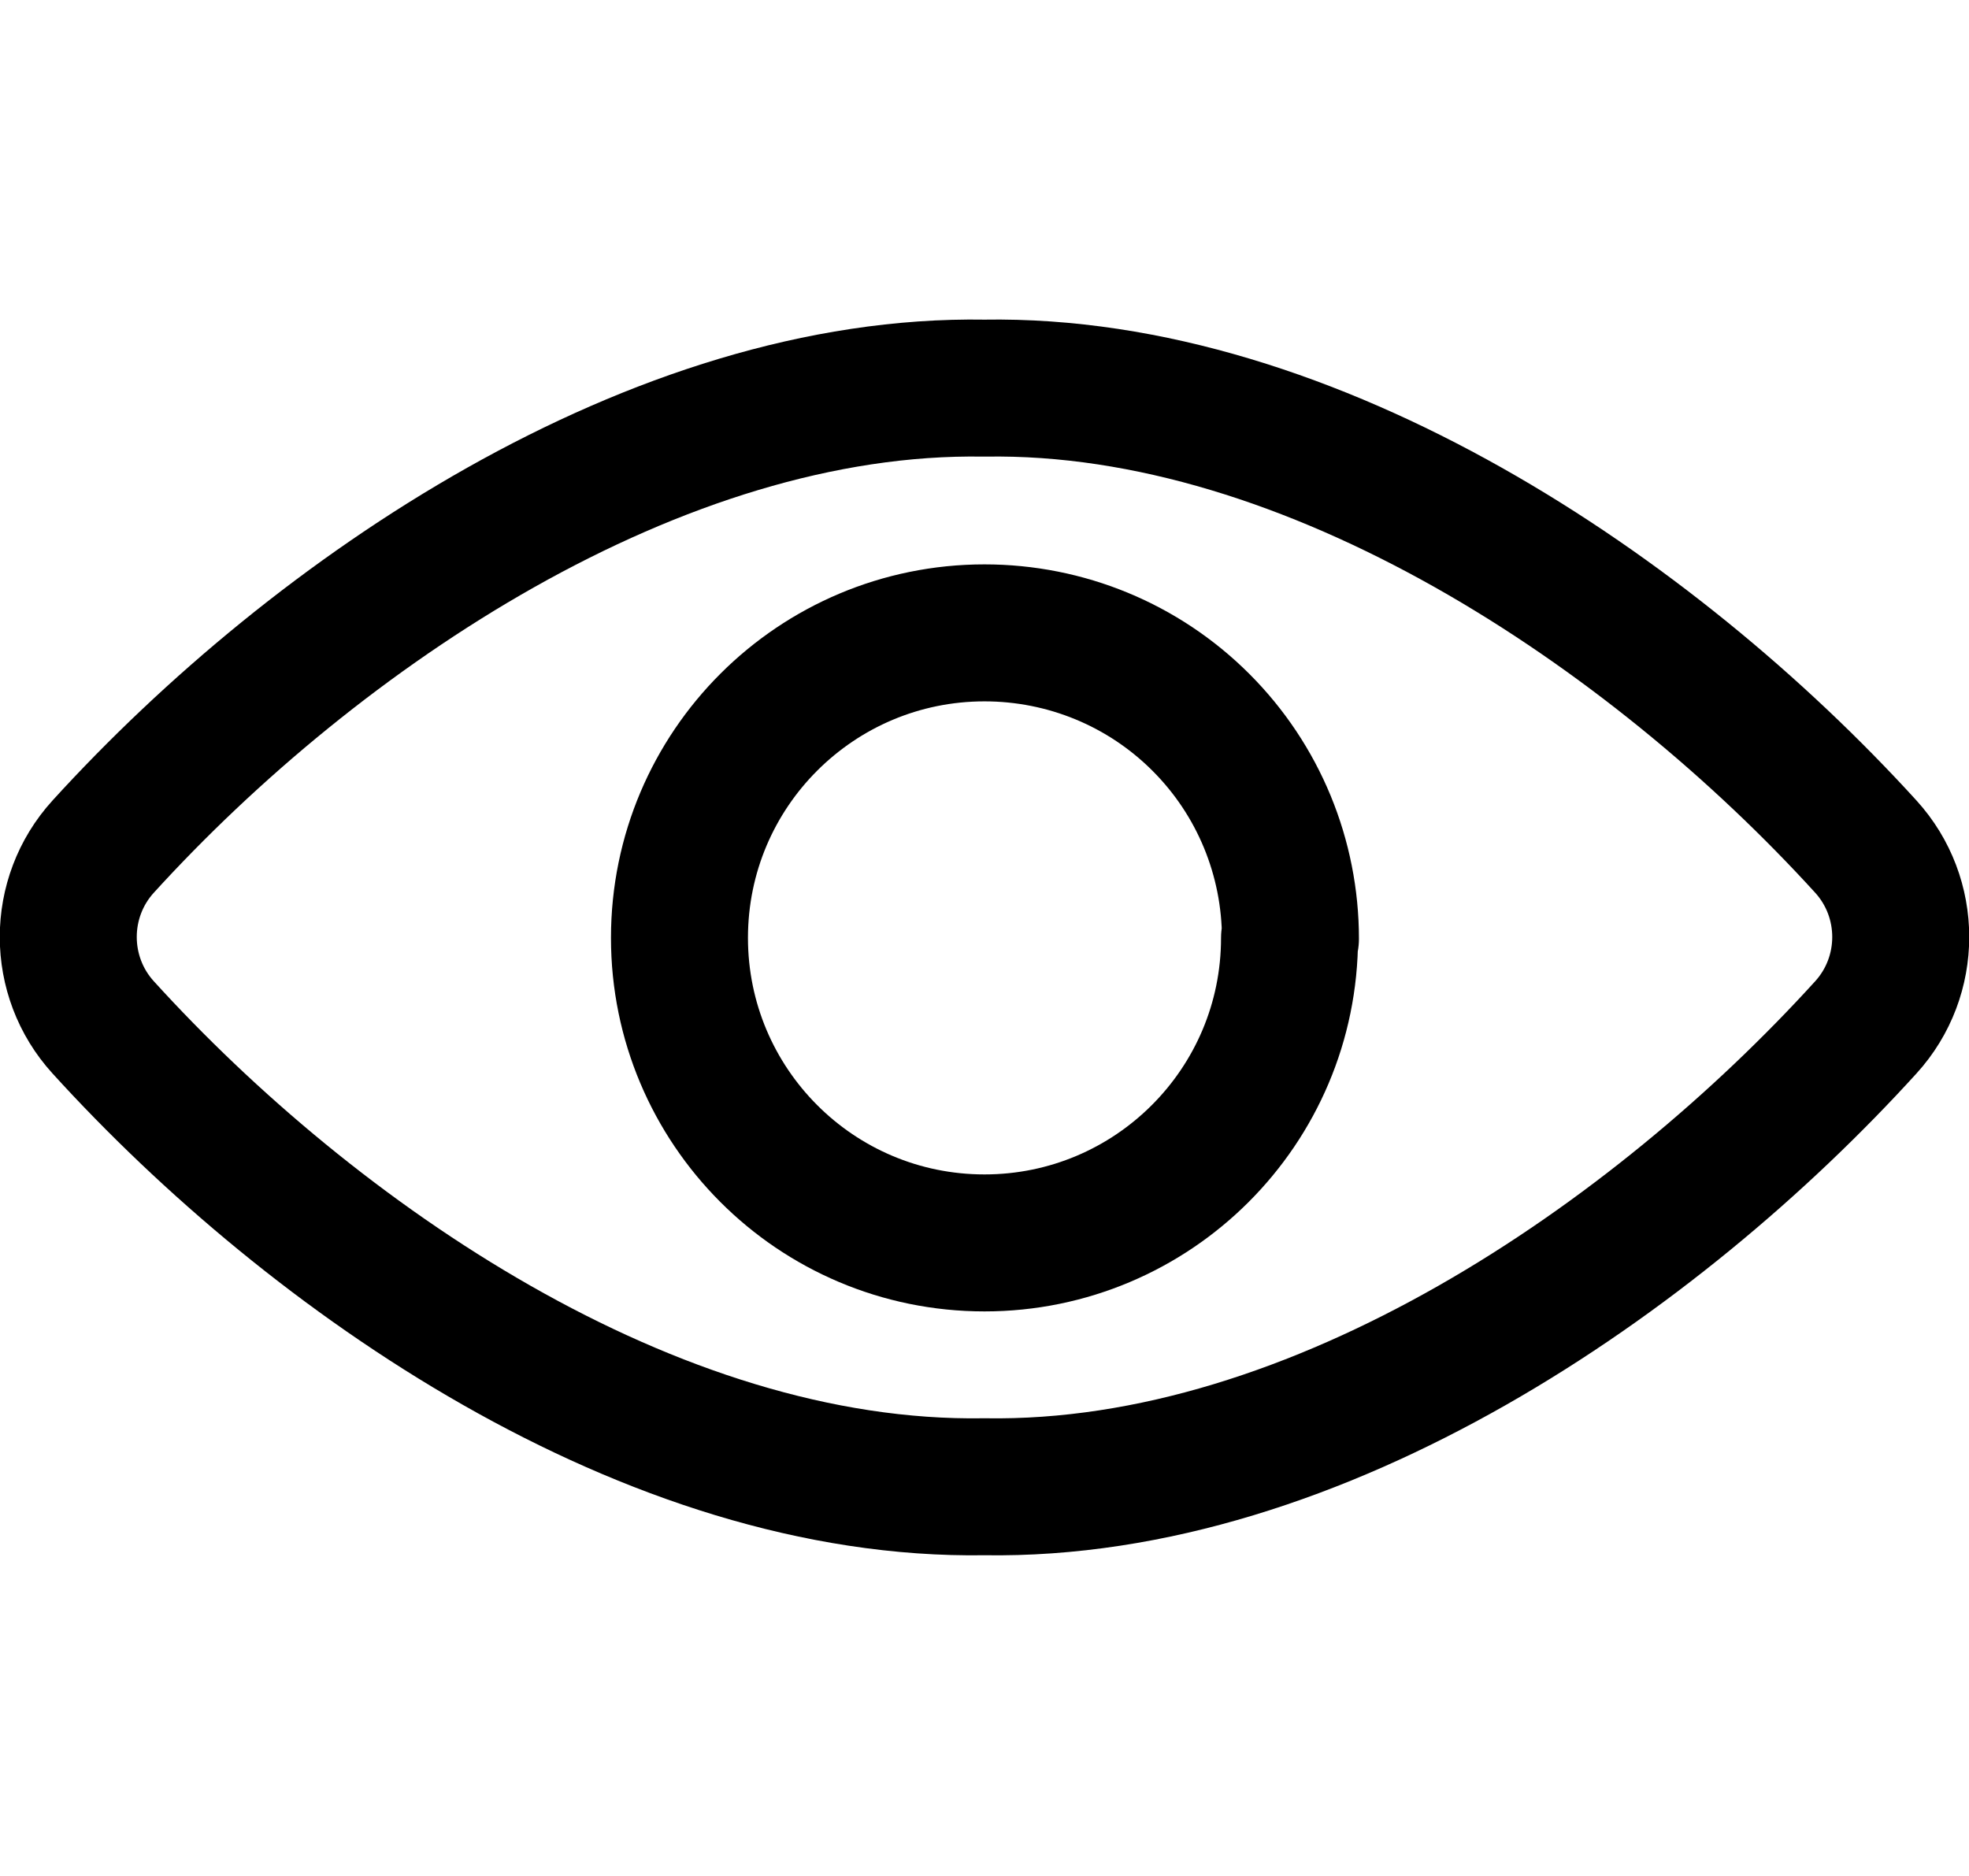
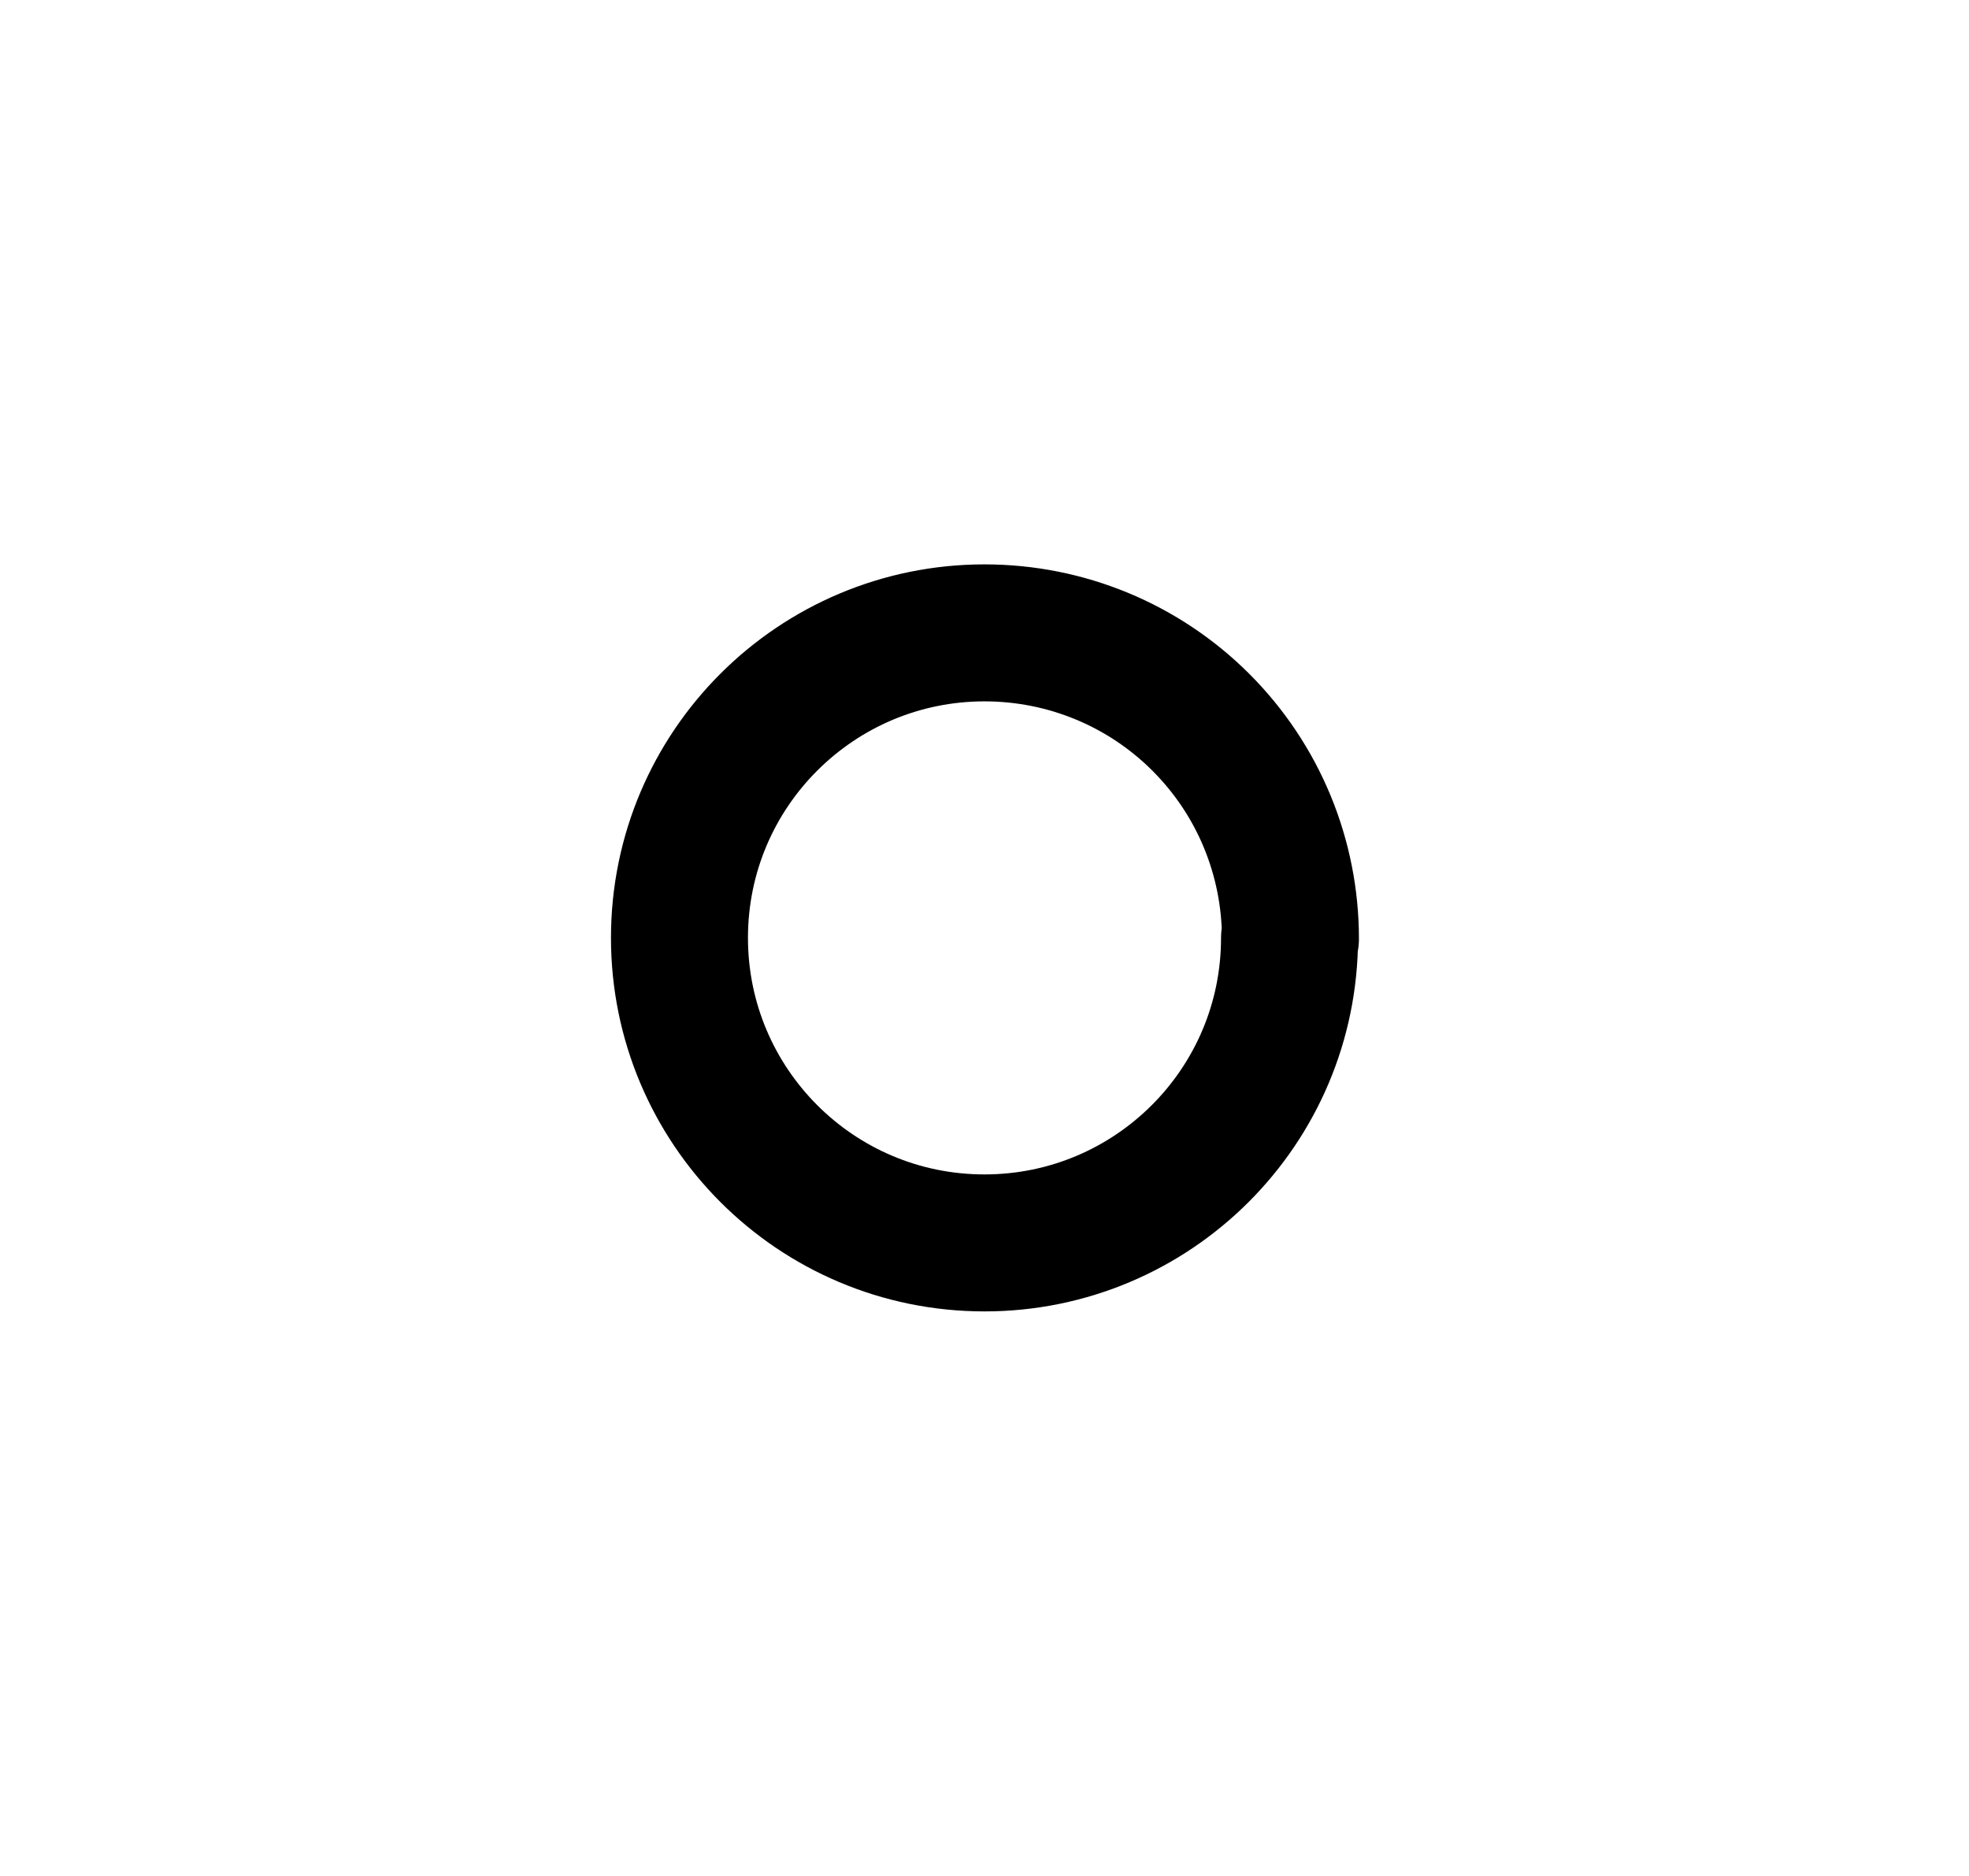
<svg xmlns="http://www.w3.org/2000/svg" id="Layer_1" data-name="Layer 1" viewBox="0 0 21.56 20.54">
  <defs>
    <style>
      .cls-1 {
        fill: none;
        stroke: #000;
        stroke-linecap: round;
        stroke-linejoin: round;
        stroke-width: 1.5px;
      }
    </style>
  </defs>
  <g id="Interface-Essential_View_view-1" data-name="Interface-Essential / View / view-1">
    <g id="Group_331" data-name="Group 331">
      <g id="view-1">
-         <path id="Shape_1534" data-name="Shape 1534" class="cls-1" d="m10.78,4.25c-3.59-.06-7.31,2.45-9.65,5.02-.51.56-.51,1.42,0,1.98,2.29,2.52,5.99,5.09,9.65,5.03,3.66.06,7.36-2.51,9.65-5.03.51-.56.51-1.42,0-1.98-2.34-2.57-6.06-5.08-9.65-5.02Z" />
-         <path id="Shape_1535" data-name="Shape 1535" class="cls-1" d="m14.12,10.27c0,1.85-1.5,3.34-3.34,3.34-1.85,0-3.34-1.5-3.34-3.34,0-1.85,1.5-3.34,3.34-3.34.89,0,1.74.35,2.37.98.63.63.98,1.48.98,2.37h0Z" />
+         <path id="Shape_1535" data-name="Shape 1535" class="cls-1" d="m14.12,10.27c0,1.85-1.5,3.34-3.34,3.34-1.85,0-3.34-1.5-3.34-3.34,0-1.85,1.5-3.34,3.34-3.34.89,0,1.74.35,2.37.98.63.63.98,1.48.98,2.37h0" />
      </g>
    </g>
  </g>
</svg>